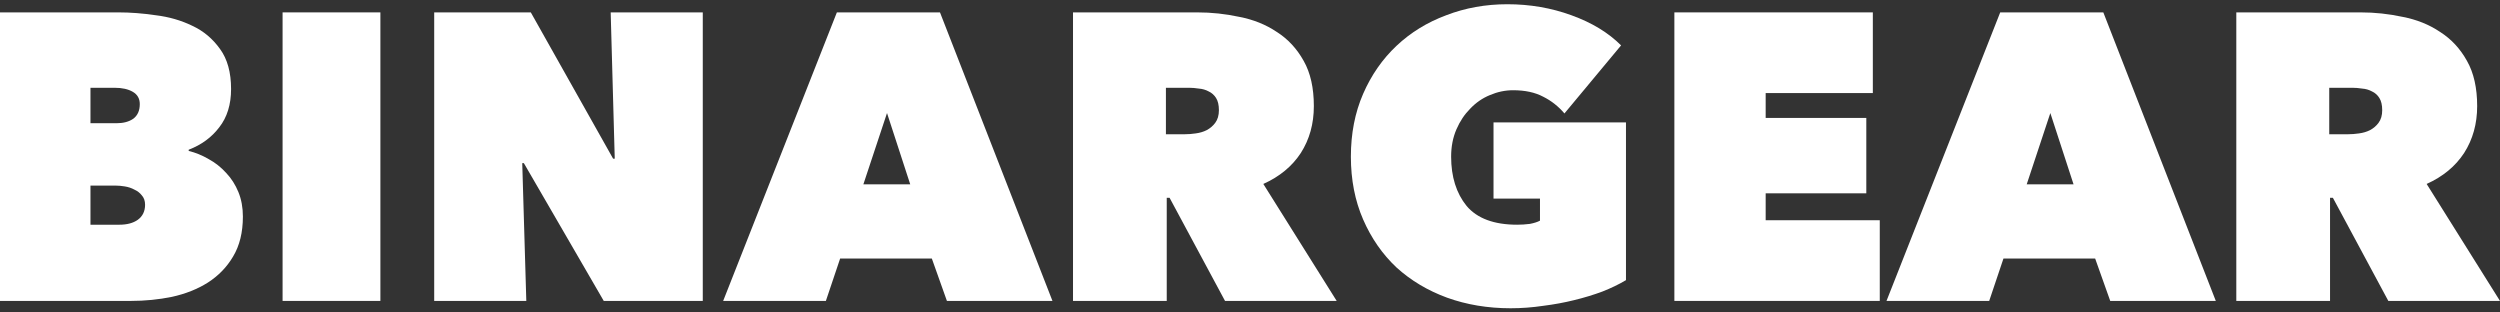
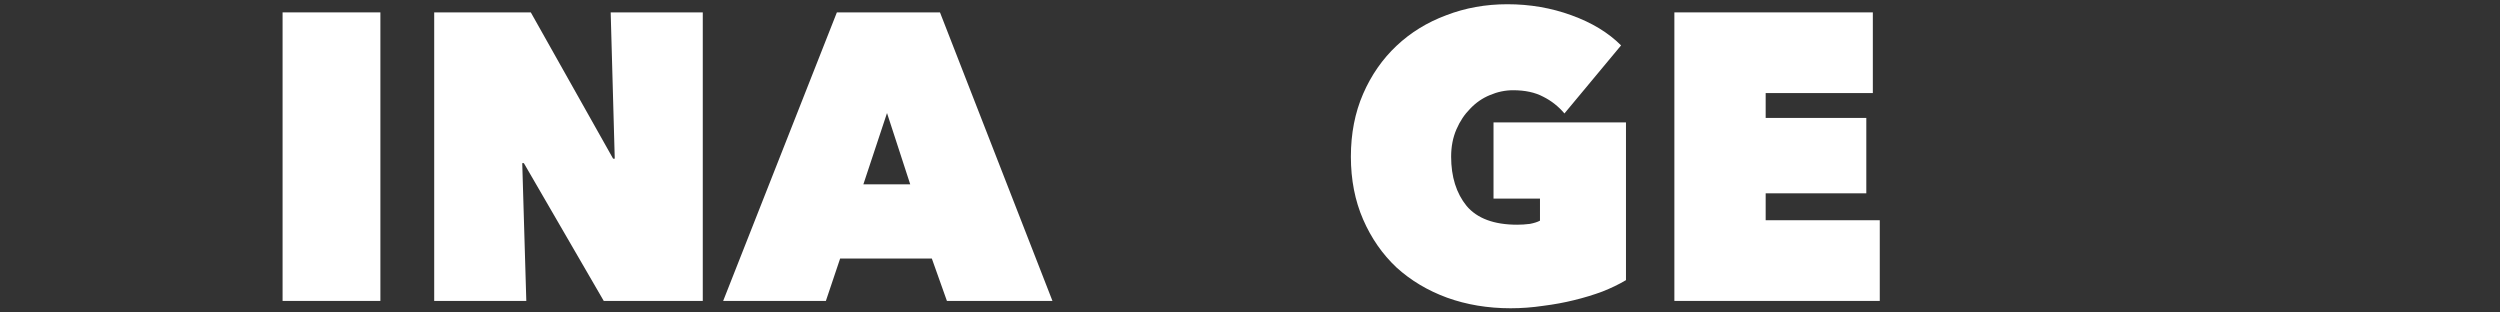
<svg xmlns="http://www.w3.org/2000/svg" width="128" height="16" viewBox="0 0 128 16" fill="none">
  <rect x="0" y="0" width="128" height="16" fill="#333333" stroke="none" />
-   <path d="M114.499 0.634H120.863C121.587 0.634 122.303 0.71 123.012 0.863C123.736 1.002 124.376 1.26 124.932 1.635C125.502 1.997 125.962 2.491 126.309 3.117C126.657 3.729 126.831 4.501 126.831 5.433C126.831 6.337 126.608 7.137 126.163 7.833C125.718 8.514 125.078 9.043 124.244 9.418L127.999 15.407H122.282L119.444 10.128H119.298V15.407H114.499V0.634ZM119.257 6.873H120.237C120.404 6.873 120.585 6.859 120.78 6.831C120.988 6.803 121.176 6.748 121.343 6.664C121.524 6.567 121.67 6.442 121.781 6.289C121.907 6.122 121.969 5.906 121.969 5.642C121.969 5.377 121.92 5.169 121.823 5.016C121.726 4.863 121.601 4.751 121.447 4.682C121.294 4.598 121.128 4.55 120.947 4.536C120.766 4.508 120.599 4.494 120.446 4.494H119.257V6.873Z" fill="white" />
-   <path d="M102.411 0.634H107.69L113.449 15.407H108.044L107.272 13.237H102.577L101.847 15.407H96.589L102.411 0.634ZM104.977 5.788L103.767 9.439H106.166L104.977 5.788Z" fill="white" />
  <path d="M85.728 0.634H95.889V4.765H90.402V6.038H95.555V9.898H90.402V11.276H96.244V15.407H85.728V0.634Z" fill="white" />
  <path d="M77.345 15.783C76.176 15.783 75.091 15.602 74.09 15.241C73.102 14.879 72.239 14.364 71.502 13.696C70.779 13.015 70.208 12.194 69.791 11.234C69.374 10.274 69.165 9.203 69.165 8.021C69.165 6.838 69.374 5.767 69.791 4.807C70.208 3.848 70.779 3.027 71.502 2.345C72.225 1.664 73.074 1.142 74.048 0.78C75.022 0.405 76.065 0.217 77.178 0.217C78.332 0.217 79.424 0.405 80.454 0.78C81.497 1.156 82.346 1.67 82.999 2.324L80.099 5.809C79.793 5.447 79.431 5.162 79.014 4.953C78.597 4.731 78.082 4.62 77.47 4.62C77.066 4.62 76.67 4.703 76.28 4.87C75.905 5.023 75.571 5.253 75.279 5.559C74.987 5.851 74.75 6.205 74.569 6.623C74.389 7.04 74.298 7.506 74.298 8.021C74.298 9.05 74.562 9.892 75.091 10.546C75.634 11.185 76.496 11.505 77.678 11.505C77.887 11.505 78.103 11.492 78.325 11.464C78.548 11.422 78.722 11.366 78.847 11.297V10.17H76.468V6.268H83.25V14.343C82.902 14.552 82.499 14.747 82.04 14.928C81.594 15.094 81.115 15.241 80.6 15.366C80.099 15.491 79.57 15.588 79.014 15.658C78.457 15.741 77.901 15.783 77.345 15.783Z" fill="white" />
-   <path d="M54.938 0.634H61.302C62.025 0.634 62.742 0.71 63.451 0.863C64.174 1.002 64.814 1.26 65.371 1.635C65.941 1.997 66.4 2.491 66.748 3.117C67.096 3.729 67.269 4.501 67.269 5.433C67.269 6.337 67.047 7.137 66.602 7.833C66.157 8.514 65.517 9.043 64.682 9.418L68.438 15.407H62.721L59.883 10.128H59.737V15.407H54.938V0.634ZM59.695 6.873H60.676C60.843 6.873 61.023 6.859 61.218 6.831C61.427 6.803 61.615 6.748 61.782 6.664C61.962 6.567 62.108 6.442 62.22 6.289C62.345 6.122 62.408 5.906 62.408 5.642C62.408 5.377 62.359 5.169 62.262 5.016C62.164 4.863 62.039 4.751 61.886 4.682C61.733 4.598 61.566 4.55 61.385 4.536C61.204 4.508 61.037 4.494 60.884 4.494H59.695V6.873Z" fill="white" />
  <path d="M42.848 0.634H48.127L53.886 15.407H48.482L47.71 13.237H43.015L42.285 15.407H37.026L42.848 0.634ZM45.415 5.788L44.204 9.439H46.604L45.415 5.788Z" fill="white" />
  <path d="M22.231 0.634H27.177L31.392 8.125H31.475L31.267 0.634H35.982V15.407H30.912L26.822 8.354H26.739L26.947 15.407H22.231V0.634Z" fill="white" />
  <path d="M14.468 0.634H19.476V15.407H14.468V0.634Z" fill="white" />
-   <path d="M4.632 4.494V6.309H5.968C6.316 6.309 6.601 6.233 6.823 6.08C7.046 5.913 7.157 5.663 7.157 5.329C7.157 5.05 7.039 4.842 6.802 4.703C6.566 4.564 6.253 4.494 5.863 4.494H4.632ZM4.632 9.502V11.505H6.114C6.503 11.505 6.816 11.422 7.053 11.255C7.303 11.074 7.428 10.816 7.428 10.483C7.428 10.288 7.373 10.128 7.261 10.003C7.164 9.878 7.039 9.78 6.886 9.711C6.733 9.627 6.566 9.572 6.385 9.544C6.218 9.516 6.058 9.502 5.905 9.502H4.632ZM9.661 7.728C10.009 7.812 10.35 7.951 10.684 8.146C11.017 8.326 11.316 8.563 11.581 8.855C11.845 9.133 12.054 9.46 12.207 9.836C12.36 10.211 12.436 10.629 12.436 11.088C12.436 11.895 12.269 12.576 11.935 13.133C11.616 13.675 11.184 14.12 10.642 14.468C10.113 14.802 9.501 15.045 8.806 15.198C8.124 15.338 7.421 15.407 6.698 15.407H0V0.634H6.072C6.67 0.634 7.303 0.682 7.971 0.78C8.653 0.863 9.279 1.044 9.849 1.322C10.419 1.587 10.892 1.983 11.268 2.512C11.643 3.026 11.831 3.708 11.831 4.557C11.831 5.35 11.63 6.003 11.226 6.518C10.836 7.033 10.315 7.415 9.661 7.666V7.728Z" fill="white" />
</svg>